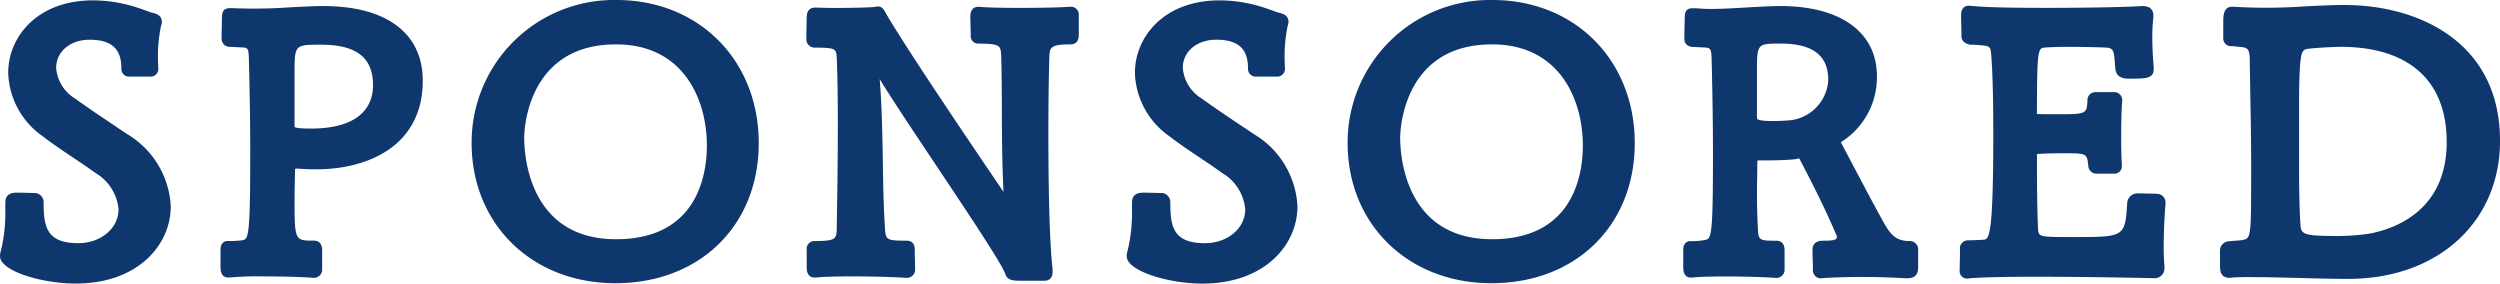
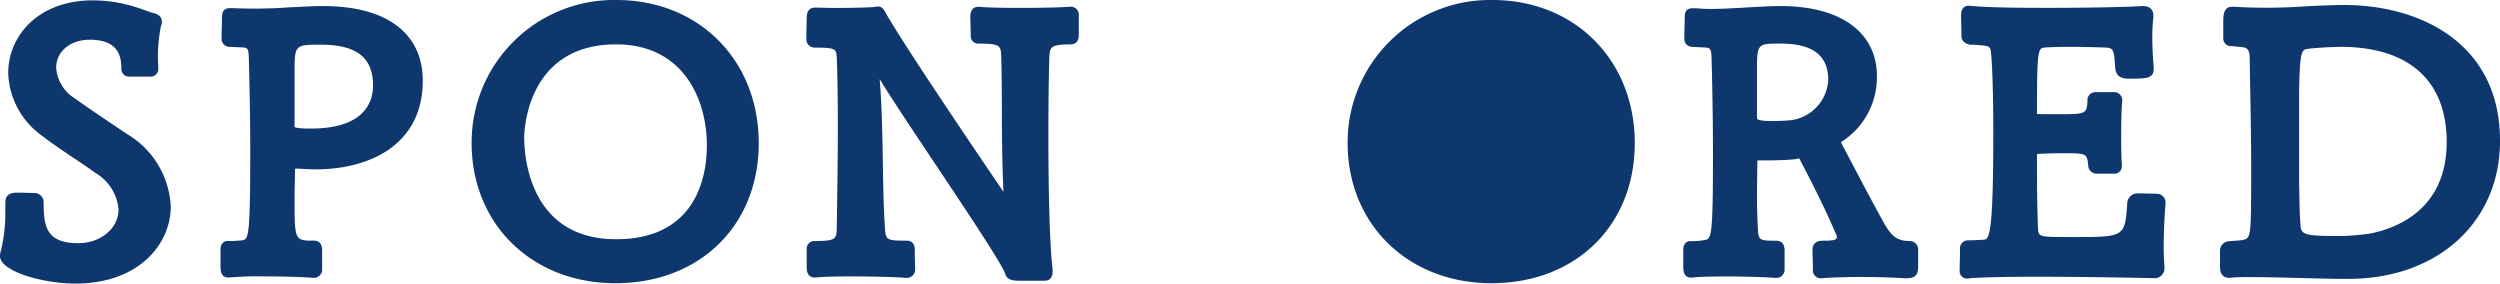
<svg xmlns="http://www.w3.org/2000/svg" id="グループ_2273" data-name="グループ 2273" width="236.533" height="26.829" viewBox="0 0 236.533 26.829">
  <defs>
    <clipPath id="clip-path">
      <rect id="長方形_3148" data-name="長方形 3148" width="236.533" height="26.829" fill="#0e376d" />
    </clipPath>
  </defs>
  <g id="グループ_2272" data-name="グループ 2272" transform="translate(0 0)" clip-path="url(#clip-path)">
    <path id="パス_3358" data-name="パス 3358" d="M12.1,12.71l-1.048-.7c-1.342-.9-2.726-1.828-3.955-2.712A3.734,3.734,0,0,1,5.314,6.4c0-1.542,1.331-2.664,3.17-2.664,2.658,0,3,1.477,3,2.766a.724.724,0,0,0,.794.726h1.9a.729.729,0,0,0,.8-.726c0-.153-.008-.311-.017-.475s-.017-.35-.017-.542a14.1,14.1,0,0,1,.3-3.1.749.749,0,0,0,.071-.356c0-.314-.17-.712-.932-.847-.071-.02-.22-.073-.421-.147C13.455.854,12.707.585,12.2.464A13.4,13.4,0,0,0,8.789.012C3.531.012.777,3.464.777,6.871A7.584,7.584,0,0,0,4,12.84c.927.718,1.91,1.373,2.856,2.009.732.489,1.461.975,2.167,1.489a4.449,4.449,0,0,1,2.192,3.441c0,1.8-1.675,3.206-3.817,3.206-3.037,0-3.271-1.61-3.271-3.882a.865.865,0,0,0-.794-.864H3.3c-.147,0-.379-.006-.638-.014-.336-.008-.718-.02-1.023-.02s-1.13,0-1.13.89L.5,19.8a14.888,14.888,0,0,1-.449,4.034A1.26,1.26,0,0,0,0,24.216c0,1.4,3.935,2.591,7.161,2.591,5.9,0,8.995-3.672,8.995-7.3a8.428,8.428,0,0,0-4.054-6.8" transform="translate(0 0.022)" fill="#0e376d" />
    <path id="パス_3359" data-name="パス 3359" d="M17.123.2c-.884,0-2.045.062-3.274.127A47.39,47.39,0,0,1,8.552.4H8.281c-.76,0-.76.559-.76,1.1,0,.088-.006.271-.011.5-.008.384-.023.893-.023,1.3a.774.774,0,0,0,.876.76l1.223.065c.4.054.438.189.475.847.062,2.22.138,5.568.138,8.9,0,8.353-.169,8.385-.783,8.495a10.6,10.6,0,0,1-1.373.062c-.328,0-.658.246-.658.794v1.661q0,1,.726,1l.192-.006a30.6,30.6,0,0,1,3.161-.1c1.949,0,3.992.068,4.608.133l.037,0h.1A.768.768,0,0,0,17,25.086v-1.76c0-.619-.268-.932-.791-.932-1.816,0-1.816,0-1.816-4.051,0-.381.008-.763.014-1.164.011-.455.02-.938.031-1.565,0,0,.042-.037.218-.037.347.025,1.04.071,1.791.071,4.867,0,10.074-2.2,10.074-8.385,0-4.486-3.427-7.06-9.4-7.06m-.237,3.653c3.365,0,4.932,1.223,4.932,3.848,0,1.525-.763,4.088-5.882,4.088-1.206,0-1.48-.1-1.534-.144a.2.2,0,0,1-.008-.082V6.588c0-2.732,0-2.732,2.492-2.732" transform="translate(13.478 0.372)" fill="#0e376d" />
    <path id="パス_3360" data-name="パス 3360" d="M29.5,0a13.476,13.476,0,0,0-13.7,13.532c0,7.684,5.721,13.263,13.6,13.263,7.989,0,13.566-5.455,13.566-13.263C42.961,5.692,37.3,0,29.5,0m-.034,22.634c-8.274,0-8.692-8-8.692-9.608,0-.362.1-8.828,8.692-8.828,6.339,0,8.591,5.156,8.591,9.571,0,2.667-.836,8.865-8.591,8.865" transform="translate(28.822 0)" fill="#0e376d" />
    <path id="パス_3361" data-name="パス 3361" d="M51.956.25l-.175,0c-.559.056-2.421.1-4.636.1-1.85,0-3.291-.04-3.726-.1h-.136c-.763,0-.763.751-.763,1,0,.079.006.294.014.557.008.387.023.884.023,1.17a.707.707,0,0,0,.689.757c2.065,0,2.141.175,2.189,1.085.054,1.424.059,3.113.068,4.9.008,2.492.017,5.291.155,8.04C42.806,13.556,36.278,3.934,34.461.741c-.141-.246-.3-.525-.7-.525a1.569,1.569,0,0,0-.268.04c-.294.054-1.946.1-3.766.1-.59,0-1.122-.014-1.463-.025-.169-.006-.3-.008-.435-.008-.362,0-.791.169-.791.963,0,.158-.006.418-.014.718-.008.41-.02.89-.02,1.28a.79.79,0,0,0,.825.828c2,0,2,.133,2.054.986.065,1.48.1,3.737.1,6.353,0,3.509-.062,7.3-.1,9.571l0,.268c-.051.91-.065,1.124-2.153,1.124a.72.72,0,0,0-.692.794v1.661c0,.246,0,.994.757.994l.195-.006c.35-.057,1.681-.1,3.4-.1,2.048,0,4.3.073,4.978.136h.1a.777.777,0,0,0,.828-.828c0-.093-.006-.285-.011-.525-.008-.373-.023-.862-.023-1.235,0-.277,0-.929-.794-.929-1.814,0-1.946-.068-2.017-1.062-.136-1.992-.172-4.124-.209-6.384-.042-2.63-.088-5.345-.3-7.839,1.11,1.816,3.141,4.865,5.283,8.071,2.927,4.384,6.243,9.354,6.591,10.328.144.593.706.675,1.291.675h2.438c.285,0,.76-.113.76-.862l0-.209c-.257-2.147-.4-6.822-.4-12.834,0-3.057.037-5.7.1-7.435.042-.754.215-1.02,1.983-1.02.794,0,.794-.7.794-.963v-1.8A.739.739,0,0,0,51.956.25" transform="translate(49.286 0.394)" fill="#0e376d" />
-     <path id="パス_3362" data-name="パス 3362" d="M49.835,12.71l-1.048-.7c-1.342-.9-2.726-1.828-3.955-2.712a3.734,3.734,0,0,1-1.785-2.9c0-1.542,1.331-2.664,3.17-2.664,2.658,0,3,1.477,3,2.766a.724.724,0,0,0,.794.726h1.9a.729.729,0,0,0,.8-.726c0-.153-.008-.311-.017-.475s-.017-.35-.017-.542a14.1,14.1,0,0,1,.3-3.1.749.749,0,0,0,.071-.356c0-.314-.169-.712-.932-.847-.071-.02-.22-.073-.421-.147-.5-.178-1.249-.446-1.757-.568a13.4,13.4,0,0,0-3.41-.452c-5.257,0-8.012,3.452-8.012,6.859a7.584,7.584,0,0,0,3.223,5.969c.927.718,1.91,1.373,2.856,2.009.732.489,1.461.975,2.167,1.489a4.449,4.449,0,0,1,2.192,3.441c0,1.8-1.675,3.206-3.817,3.206-3.037,0-3.271-1.61-3.271-3.882a.865.865,0,0,0-.794-.864h-.034c-.147,0-.379-.006-.638-.014-.336-.008-.718-.02-1.023-.02s-1.13,0-1.13.89l-.011.709a14.888,14.888,0,0,1-.449,4.034,1.26,1.26,0,0,0-.048.379c0,1.4,3.935,2.591,7.161,2.591,5.9,0,8.995-3.672,8.995-7.3a8.428,8.428,0,0,0-4.054-6.8" transform="translate(68.862 0.022)" fill="#0e376d" />
-     <path id="パス_3363" data-name="パス 3363" d="M58.837,0a13.476,13.476,0,0,0-13.7,13.532c0,7.684,5.721,13.263,13.6,13.263,7.989,0,13.566-5.455,13.566-13.263C72.3,5.692,66.637,0,58.837,0M58.8,22.634c-8.274,0-8.692-8-8.692-9.608,0-.362.1-8.828,8.692-8.828,6.339,0,8.591,5.156,8.591,9.571,0,2.667-.836,8.865-8.591,8.865" transform="translate(82.367 0)" fill="#0e376d" />
+     <path id="パス_3363" data-name="パス 3363" d="M58.837,0a13.476,13.476,0,0,0-13.7,13.532c0,7.684,5.721,13.263,13.6,13.263,7.989,0,13.566-5.455,13.566-13.263C72.3,5.692,66.637,0,58.837,0M58.8,22.634" transform="translate(82.367 0)" fill="#0e376d" />
    <path id="パス_3364" data-name="パス 3364" d="M77.709,22.431c-1.071-.031-1.61-.415-2.311-1.647-.929-1.664-2.124-3.932-3.178-5.932l-.935-1.768a7.236,7.236,0,0,0,3.413-6.3C74.667,2.665,71.254.2,65.57.2c-.856,0-1.938.062-3.085.127C61.262.4,59.994.475,58.929.475c-.545,0-.986-.037-1.387-.068h-.274c-.757,0-.757.531-.757,1.1,0,.09-.006.271-.011.5-.008.387-.023.9-.023,1.3,0,.181.065.763.876.763l1.22.062c.362.054.444.2.477.847.042,1.475.136,5.336.136,9.272,0,7.95-.153,7.975-.805,8.091a6.623,6.623,0,0,1-1.348.1c-.328,0-.658.243-.658.794v1.661c0,.661.243.994.726.994l.192-.006c.35-.057,1.579-.1,3.13-.1,1.91,0,3.961.073,4.639.136h.1a.771.771,0,0,0,.8-.828v-1.76c0-.619-.268-.929-.8-.929-1.427,0-1.664-.025-1.712-.921-.068-1.209-.1-2.387-.1-3.608,0-.463.008-.927.017-1.4.008-.494.017-.994.017-1.514a.454.454,0,0,1,.014-.136.321.321,0,0,1,.141-.02c1.107,0,2.252,0,3.387-.107l.421-.085c1.373,2.616,2.444,4.754,3.5,7.215a.521.521,0,0,1,.065.215c0,.3-.35.359-1.342.359-.9,0-.966.633-.966.828,0,.347.008.624.017.907.011.3.02.607.02,1.023a.745.745,0,0,0,.828.794,1.891,1.891,0,0,0,.257-.023.945.945,0,0,1,.138-.011,67.949,67.949,0,0,1,7.509.034H77.6c1,0,1-.771,1-1.1V23.36a.821.821,0,0,0-.887-.929M64.858,11.08c-1.509,0-1.509-.2-1.509-.291V6.453c0-2.7,0-2.7,2.257-2.7,3.02,0,4.489,1.127,4.489,3.444a4.061,4.061,0,0,1-3.675,3.817c-.336.028-.969.065-1.562.065" transform="translate(102.883 0.372)" fill="#0e376d" />
    <path id="パス_3365" data-name="パス 3365" d="M84.283,17.98c-.249,0-.568-.008-.893-.017-.342-.008-.695-.017-.972-.017a.977.977,0,0,0-.929.873c-.215,3.26-.215,3.26-5.136,3.26-3.257,0-3.257,0-3.305-.819-.065-1.277-.1-3.805-.1-5.639v-1.4l.048,0c.441-.034,1.455-.068,2.379-.068,2.311,0,2.311,0,2.427,1.22a.789.789,0,0,0,.859.709h1.559a.7.7,0,0,0,.757-.757l0-.2c-.031-.322-.062-1.226-.062-2.271,0-1.4.028-3.043.1-3.627v-.1a.759.759,0,0,0-.828-.757H78.556A.765.765,0,0,0,77.729,9c-.054,1.458-.054,1.458-2.865,1.458-.757,0-1.54,0-1.907-.02a.29.29,0,0,1-.011-.1c0-6.11.116-6.122.754-6.19.3-.017,1.11-.065,2.11-.065,1.3,0,2.732.034,3.514.065.862.025.9.2,1,1.571l.017.234c.04.655.254,1.1,1.2,1.144,1.785,0,2.452,0,2.452-.96V5.968c-.065-.661-.133-1.757-.133-2.848a14.693,14.693,0,0,1,.1-1.8v-.2c0-.333-.13-.893-1-.893H82.8c-1.424.1-5.147.167-8.854.167-2.6,0-5.788-.02-7.353-.2h-.1c-.331,0-.726.161-.726.929,0,.181.006.449.014.757.008.387.02.831.02,1.209,0,.4.325.72.862.794a10.549,10.549,0,0,1,1.206.076l.175.017c.494.11.506.206.571.836.127,1.446.2,4.221.2,7.424,0,9.255-.35,10.02-.836,10.085-.288.031-1.116.068-1.588.068a.758.758,0,0,0-.726.859c0,.421-.011.932-.023,1.35-.006.294-.011.542-.011.684a.7.7,0,0,0,.76.726.875.875,0,0,0,.178-.023.511.511,0,0,1,.116-.014c1.28-.09,3.413-.136,6.348-.136,5.054,0,10.876.133,10.944.136a.932.932,0,0,0,1.031-.994v-.164c-.048-.61-.071-1.164-.071-1.7,0-1.376.071-3.026.172-4.133v-.1a.824.824,0,0,0-.828-.893" transform="translate(119.777 0.348)" fill="#0e376d" />
    <path id="パス_3366" data-name="パス 3366" d="M86.156.168c-1.288,0-2.591.068-3.848.133a51.648,51.648,0,0,1-6.622.034h-.2c-.681,0-.8.582-.828,1.167V3.3a.728.728,0,0,0,.822.757h0l1,.1c.446.062.65.226.681,1.009.011.946.028,2,.048,3.124.042,2.2.088,4.7.088,7.2,0,6.707-.014,6.709-.768,6.907a6.808,6.808,0,0,1-.681.068c-.212.014-.446.031-.718.062a.887.887,0,0,0-.78.927v1.424c0,.508.1,1.1.893,1.1a1.764,1.764,0,0,0,.195-.017,2.25,2.25,0,0,1,.232-.014c.506-.034,1.144-.045,1.774-.034,1.291,0,2.794.042,4.328.079,1.593.045,3.246.088,4.718.088,8.45,0,14.351-5.367,14.351-13.057,0-9.489-7.91-12.854-14.687-12.854m-4.322,16.78V8.488c.065-3.687.192-4.057.743-4.164,1.011-.13,2.715-.2,3.339-.2,6.373.059,9.882,3.254,9.882,9,0,6.19-4.43,8.065-7.074,8.633a19.521,19.521,0,0,1-3.483.263c-2.986,0-3.249-.178-3.274-1.1-.073-.825-.093-1.9-.113-2.938Z" transform="translate(135.693 0.306)" fill="#0e376d" />
  </g>
</svg>